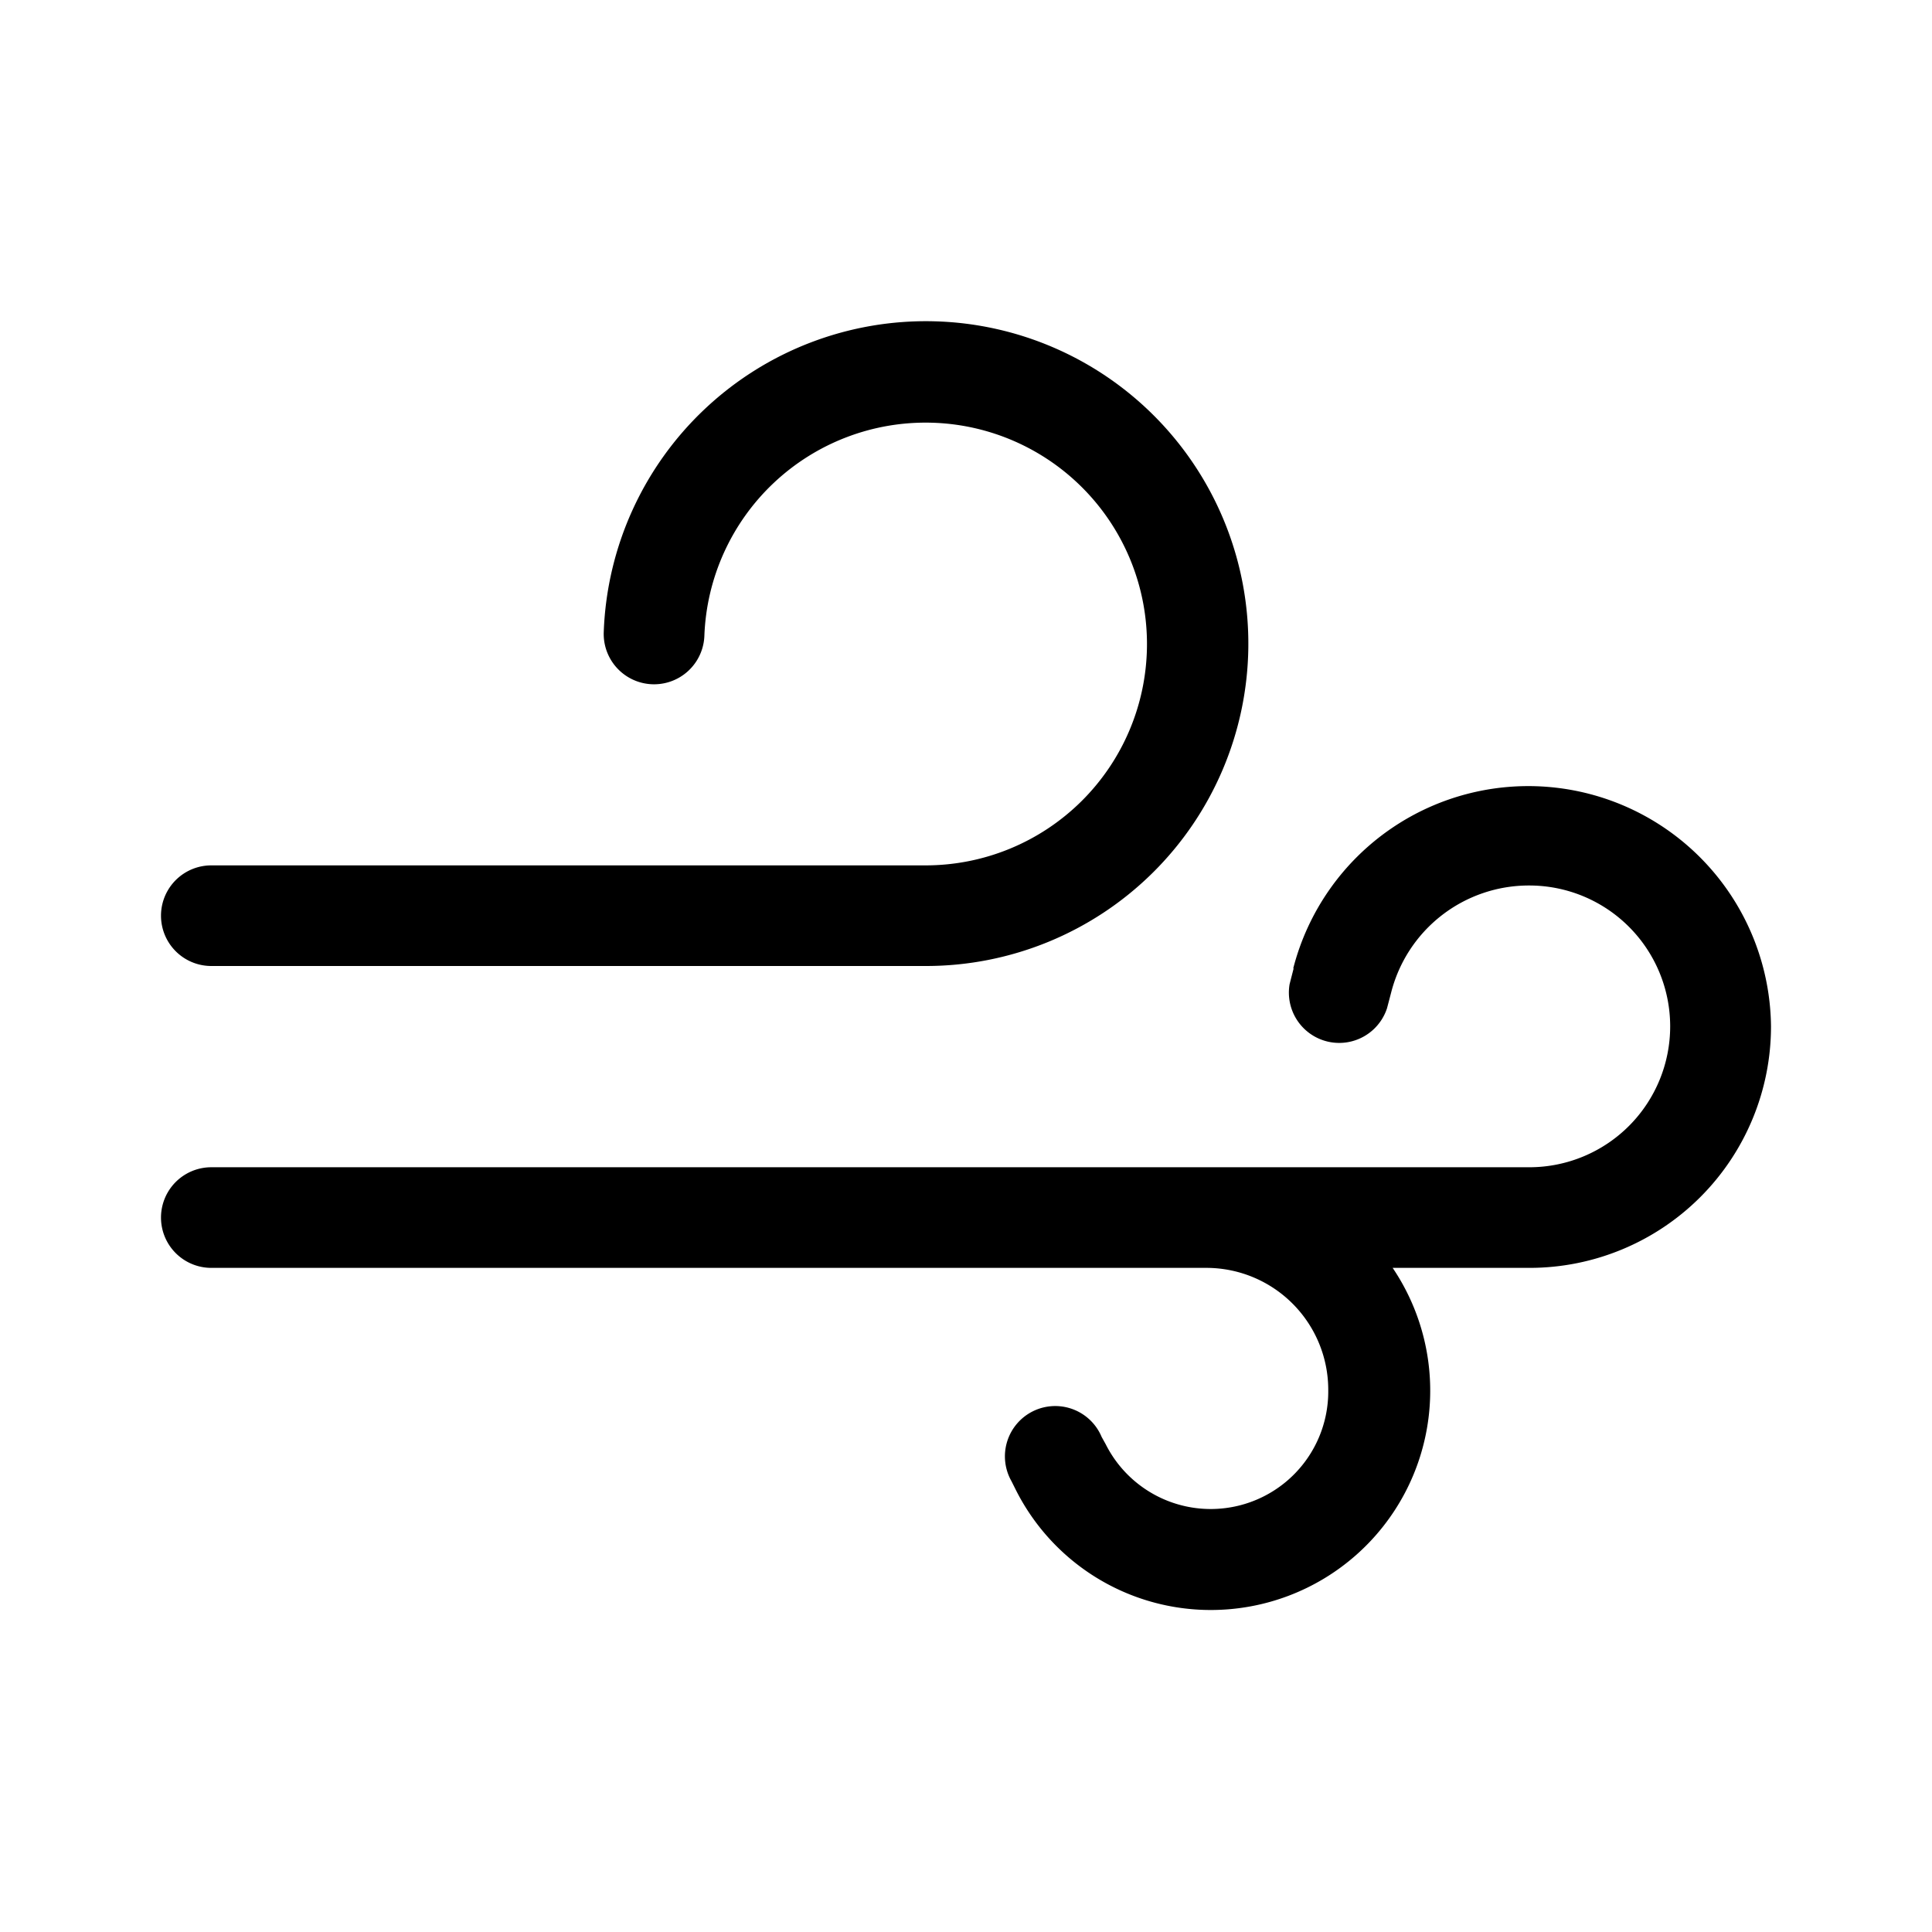
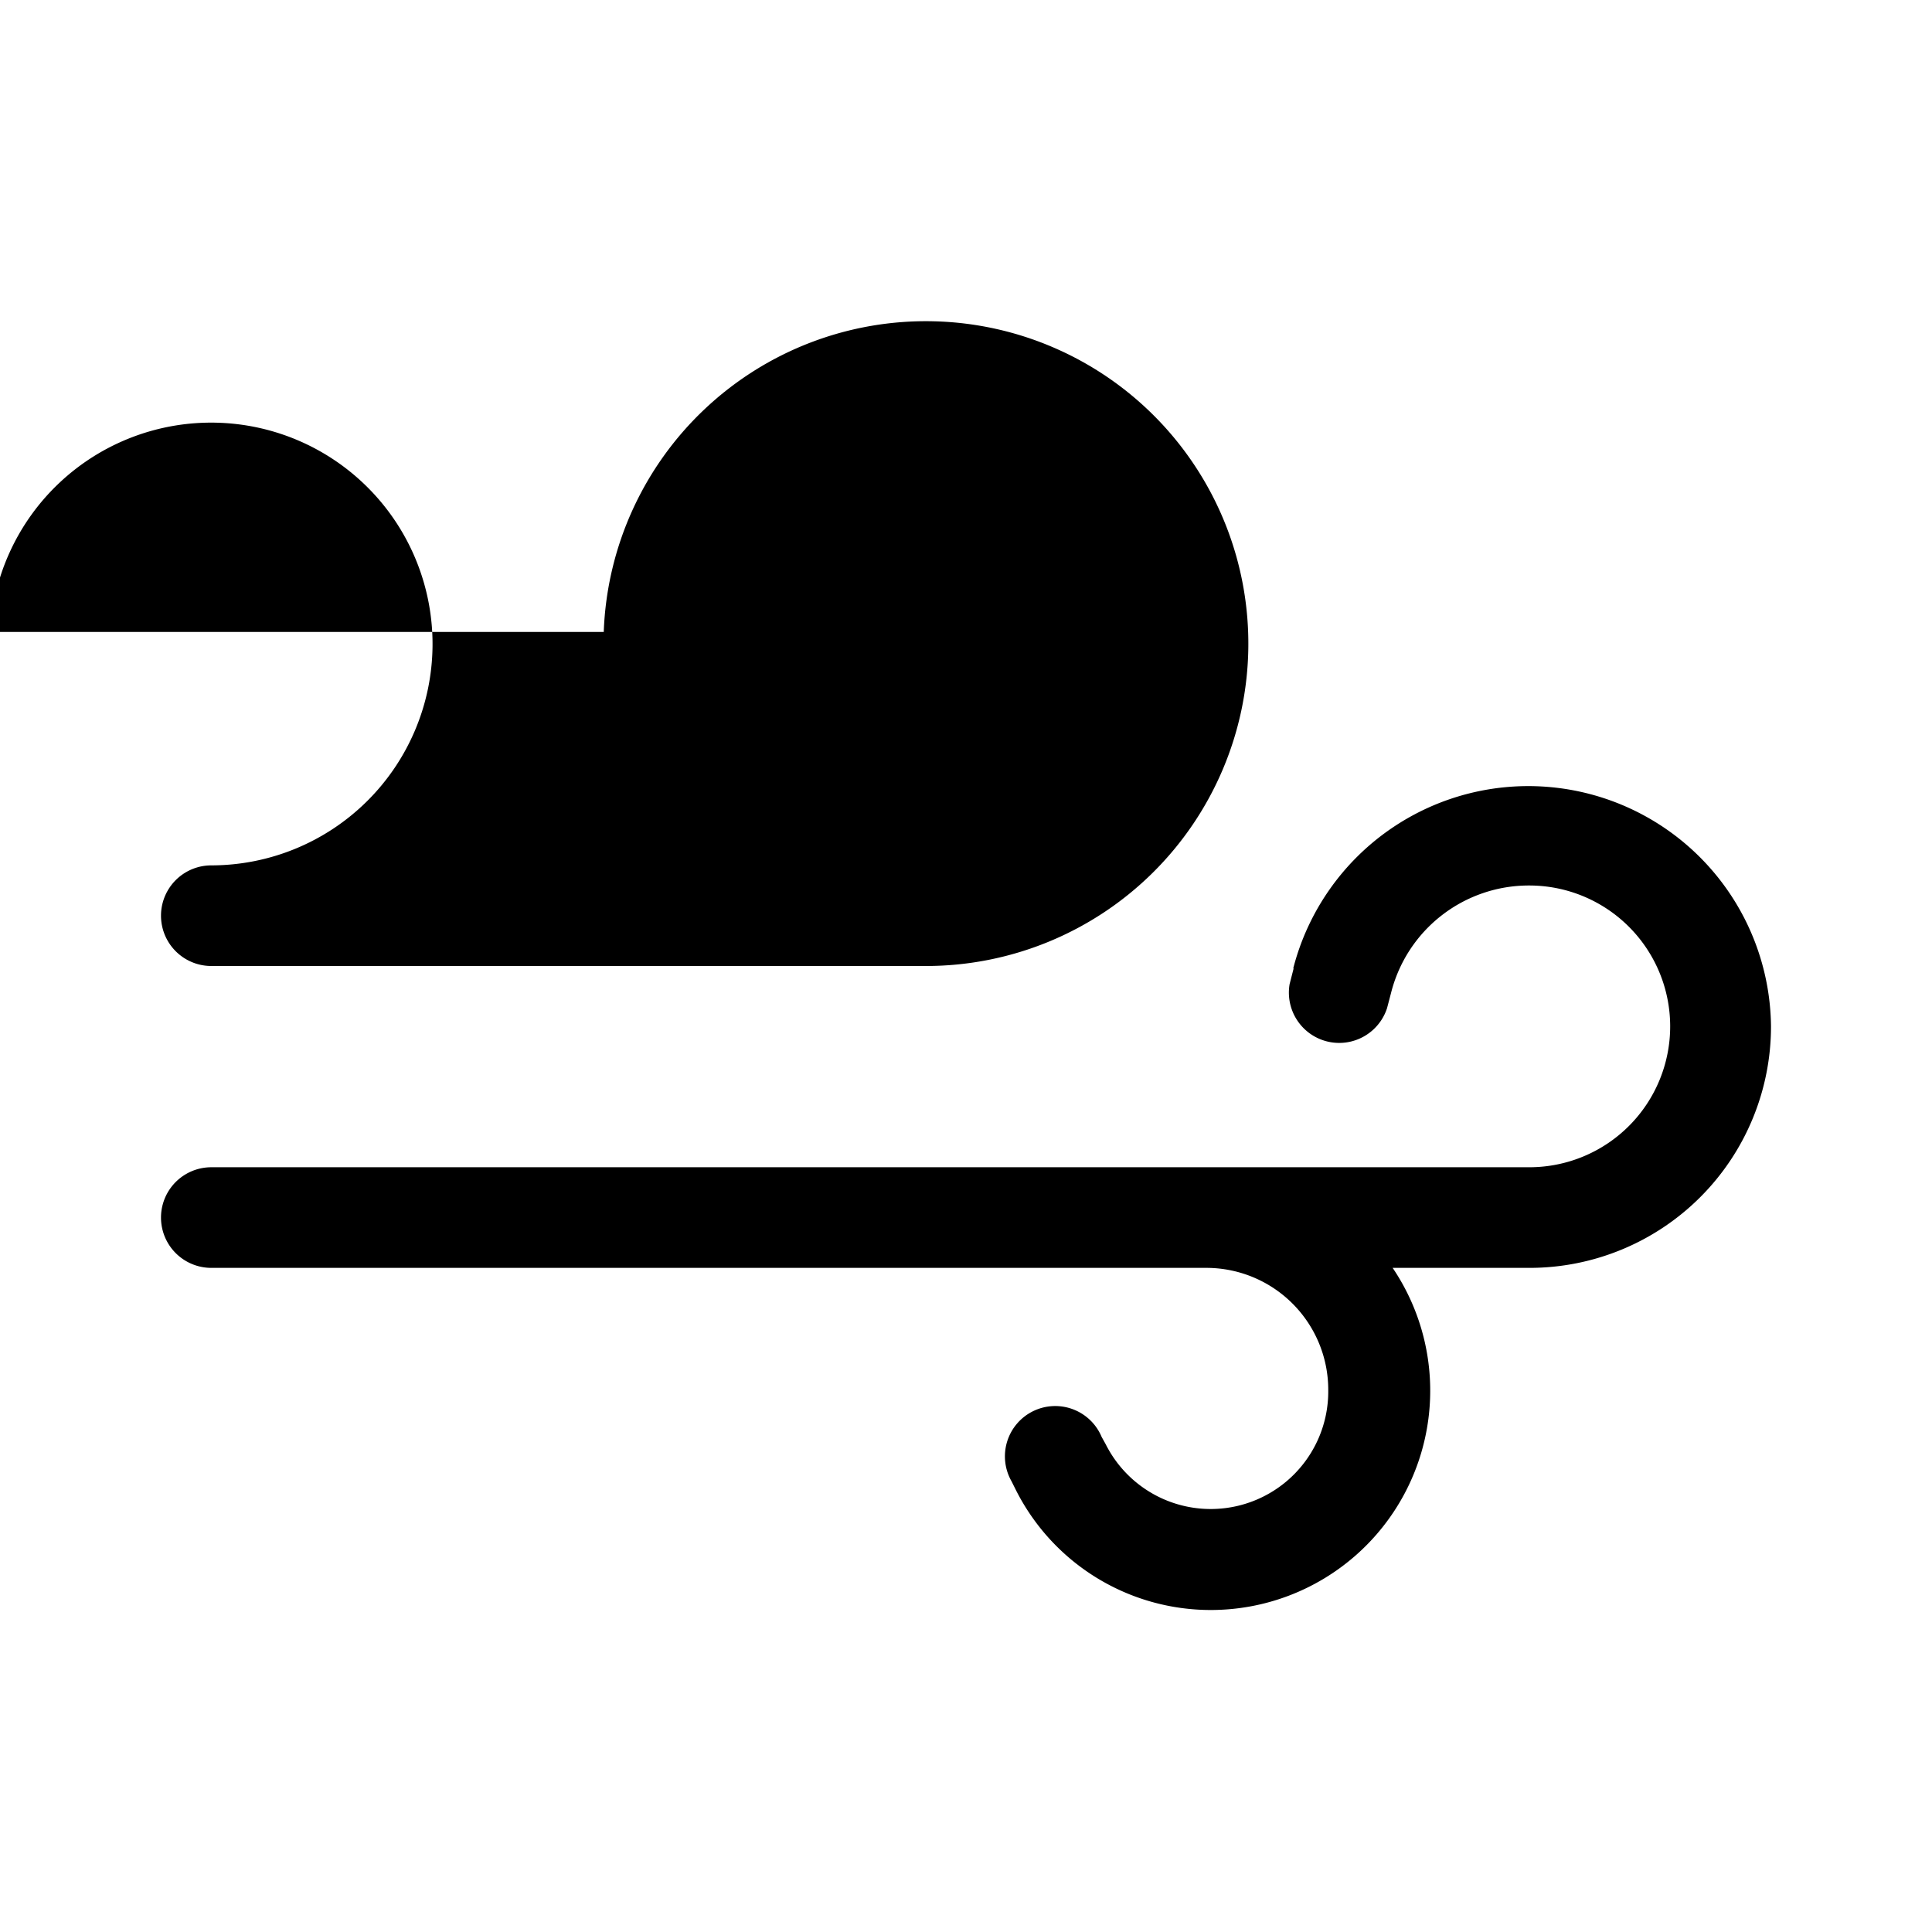
<svg xmlns="http://www.w3.org/2000/svg" width="48" height="48" viewBox="0 0 48 48">
-   <path d="M15 15.7a8.01 8.01 0 1 1 8 8.3H5.25a1.25 1.25 0 1 1 0-2.5H23a5.5 5.5 0 1 0-5.5-5.7 1.25 1.25 0 0 1-2.5-.1Zm17.13 8.36A6.03 6.03 0 0 1 44 25.5a6 6 0 0 1-6 6h-3.4a5.45 5.45 0 0 1-4.51 8.5 5.42 5.42 0 0 1-4.86-3l-.1-.2a1.25 1.25 0 1 1 2.24-1.1l.1.18A2.92 2.92 0 0 0 33 34.54a3.03 3.03 0 0 0-3-3.04H5.25a1.25 1.25 0 1 1 0-2.5H38a3.5 3.5 0 1 0-.01-7 3.53 3.53 0 0 0-3.43 2.67l-.1.38a1.25 1.25 0 0 1-2.42-.6l.1-.39Z" />
+   <path d="M15 15.7a8.01 8.01 0 1 1 8 8.3H5.25a1.25 1.25 0 1 1 0-2.5a5.5 5.5 0 1 0-5.5-5.7 1.25 1.25 0 0 1-2.5-.1Zm17.13 8.36A6.03 6.03 0 0 1 44 25.5a6 6 0 0 1-6 6h-3.4a5.45 5.45 0 0 1-4.51 8.5 5.42 5.42 0 0 1-4.86-3l-.1-.2a1.25 1.25 0 1 1 2.24-1.1l.1.18A2.92 2.92 0 0 0 33 34.54a3.03 3.03 0 0 0-3-3.04H5.25a1.25 1.25 0 1 1 0-2.5H38a3.5 3.5 0 1 0-.01-7 3.53 3.53 0 0 0-3.43 2.67l-.1.38a1.25 1.25 0 0 1-2.42-.6l.1-.39Z" />
</svg>